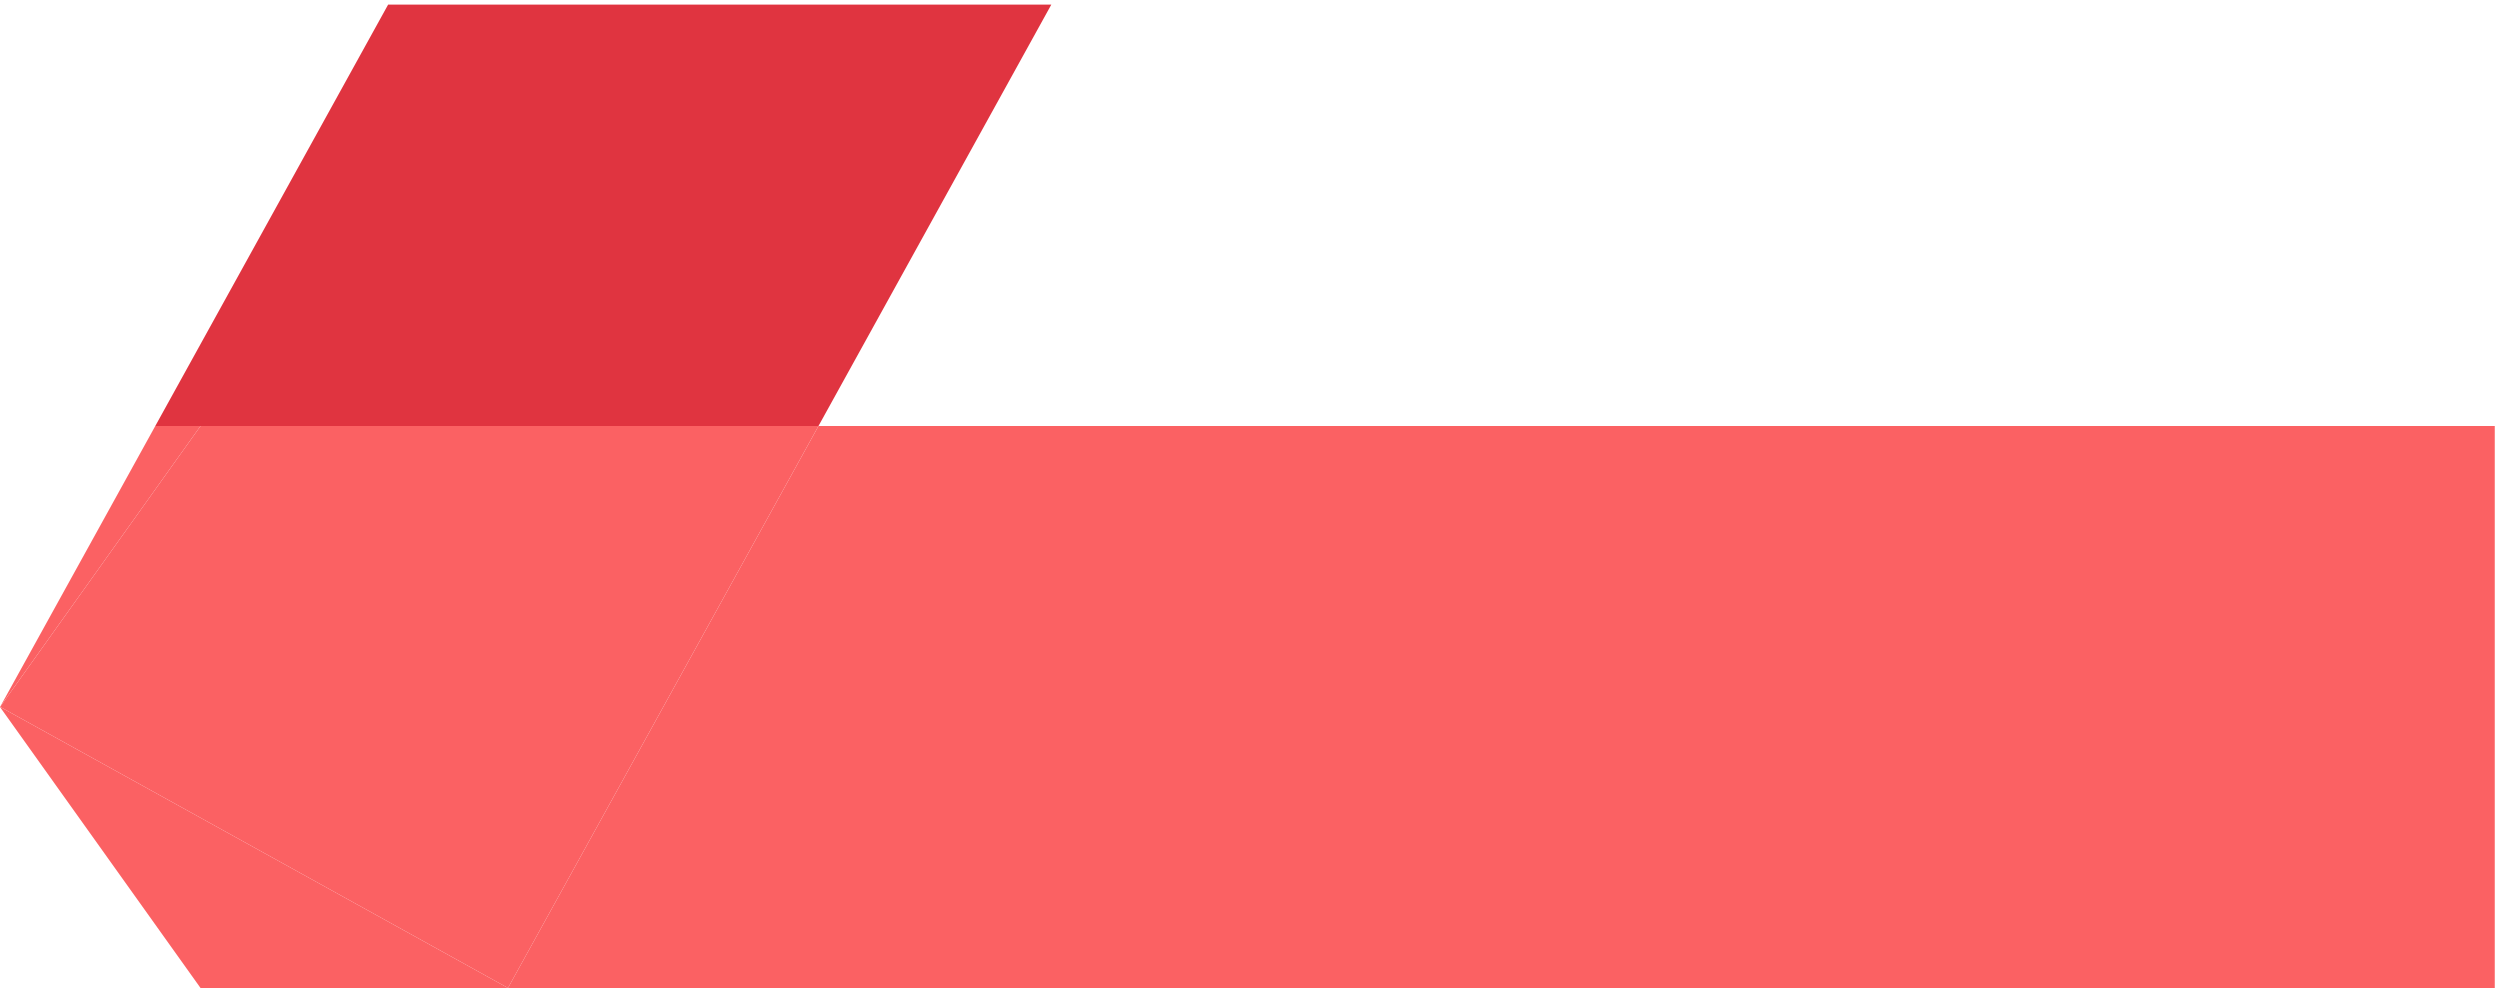
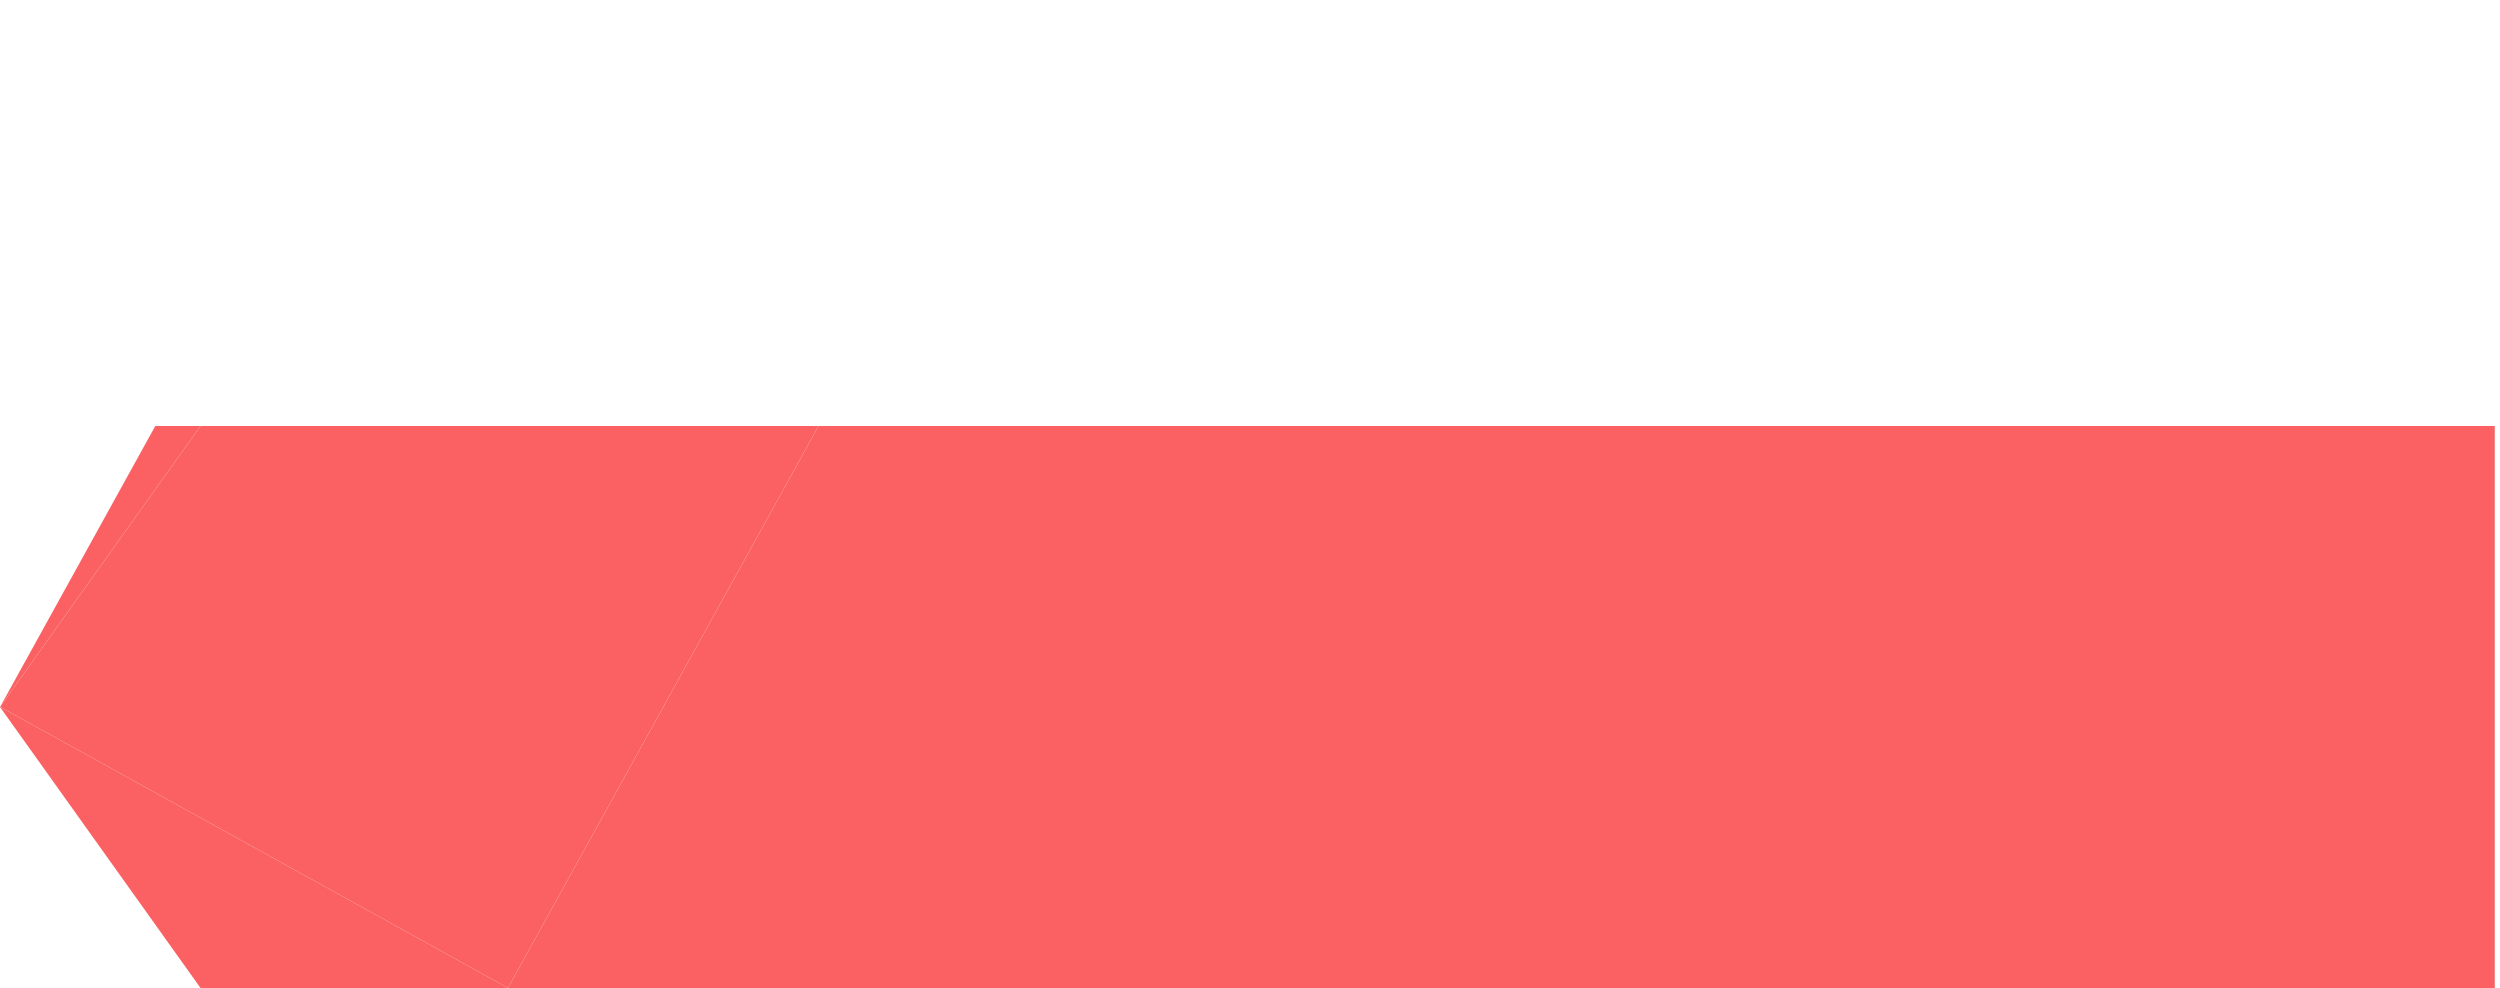
<svg xmlns="http://www.w3.org/2000/svg" width="291" height="115" viewBox="0 0 291 115" fill="none">
  <path d="M95.269 49.59L59.127 114.999L0.012 82.277L23.34 49.59H95.269Z" fill="#FB6163" />
  <path fill-rule="evenodd" clip-rule="evenodd" d="M18.073 49.59L0.012 82.277L23.34 49.59H18.073Z" fill="#FB6163" />
-   <path d="M95.269 49.59H23.34H18.073L45.181 0.532H122.376L95.269 49.59Z" fill="#E03440" />
  <path d="M23.34 115L0 82.295L0.012 82.277L59.127 114.999L95.269 49.59H290.391V115H23.34Z" fill="#FB6163" />
</svg>